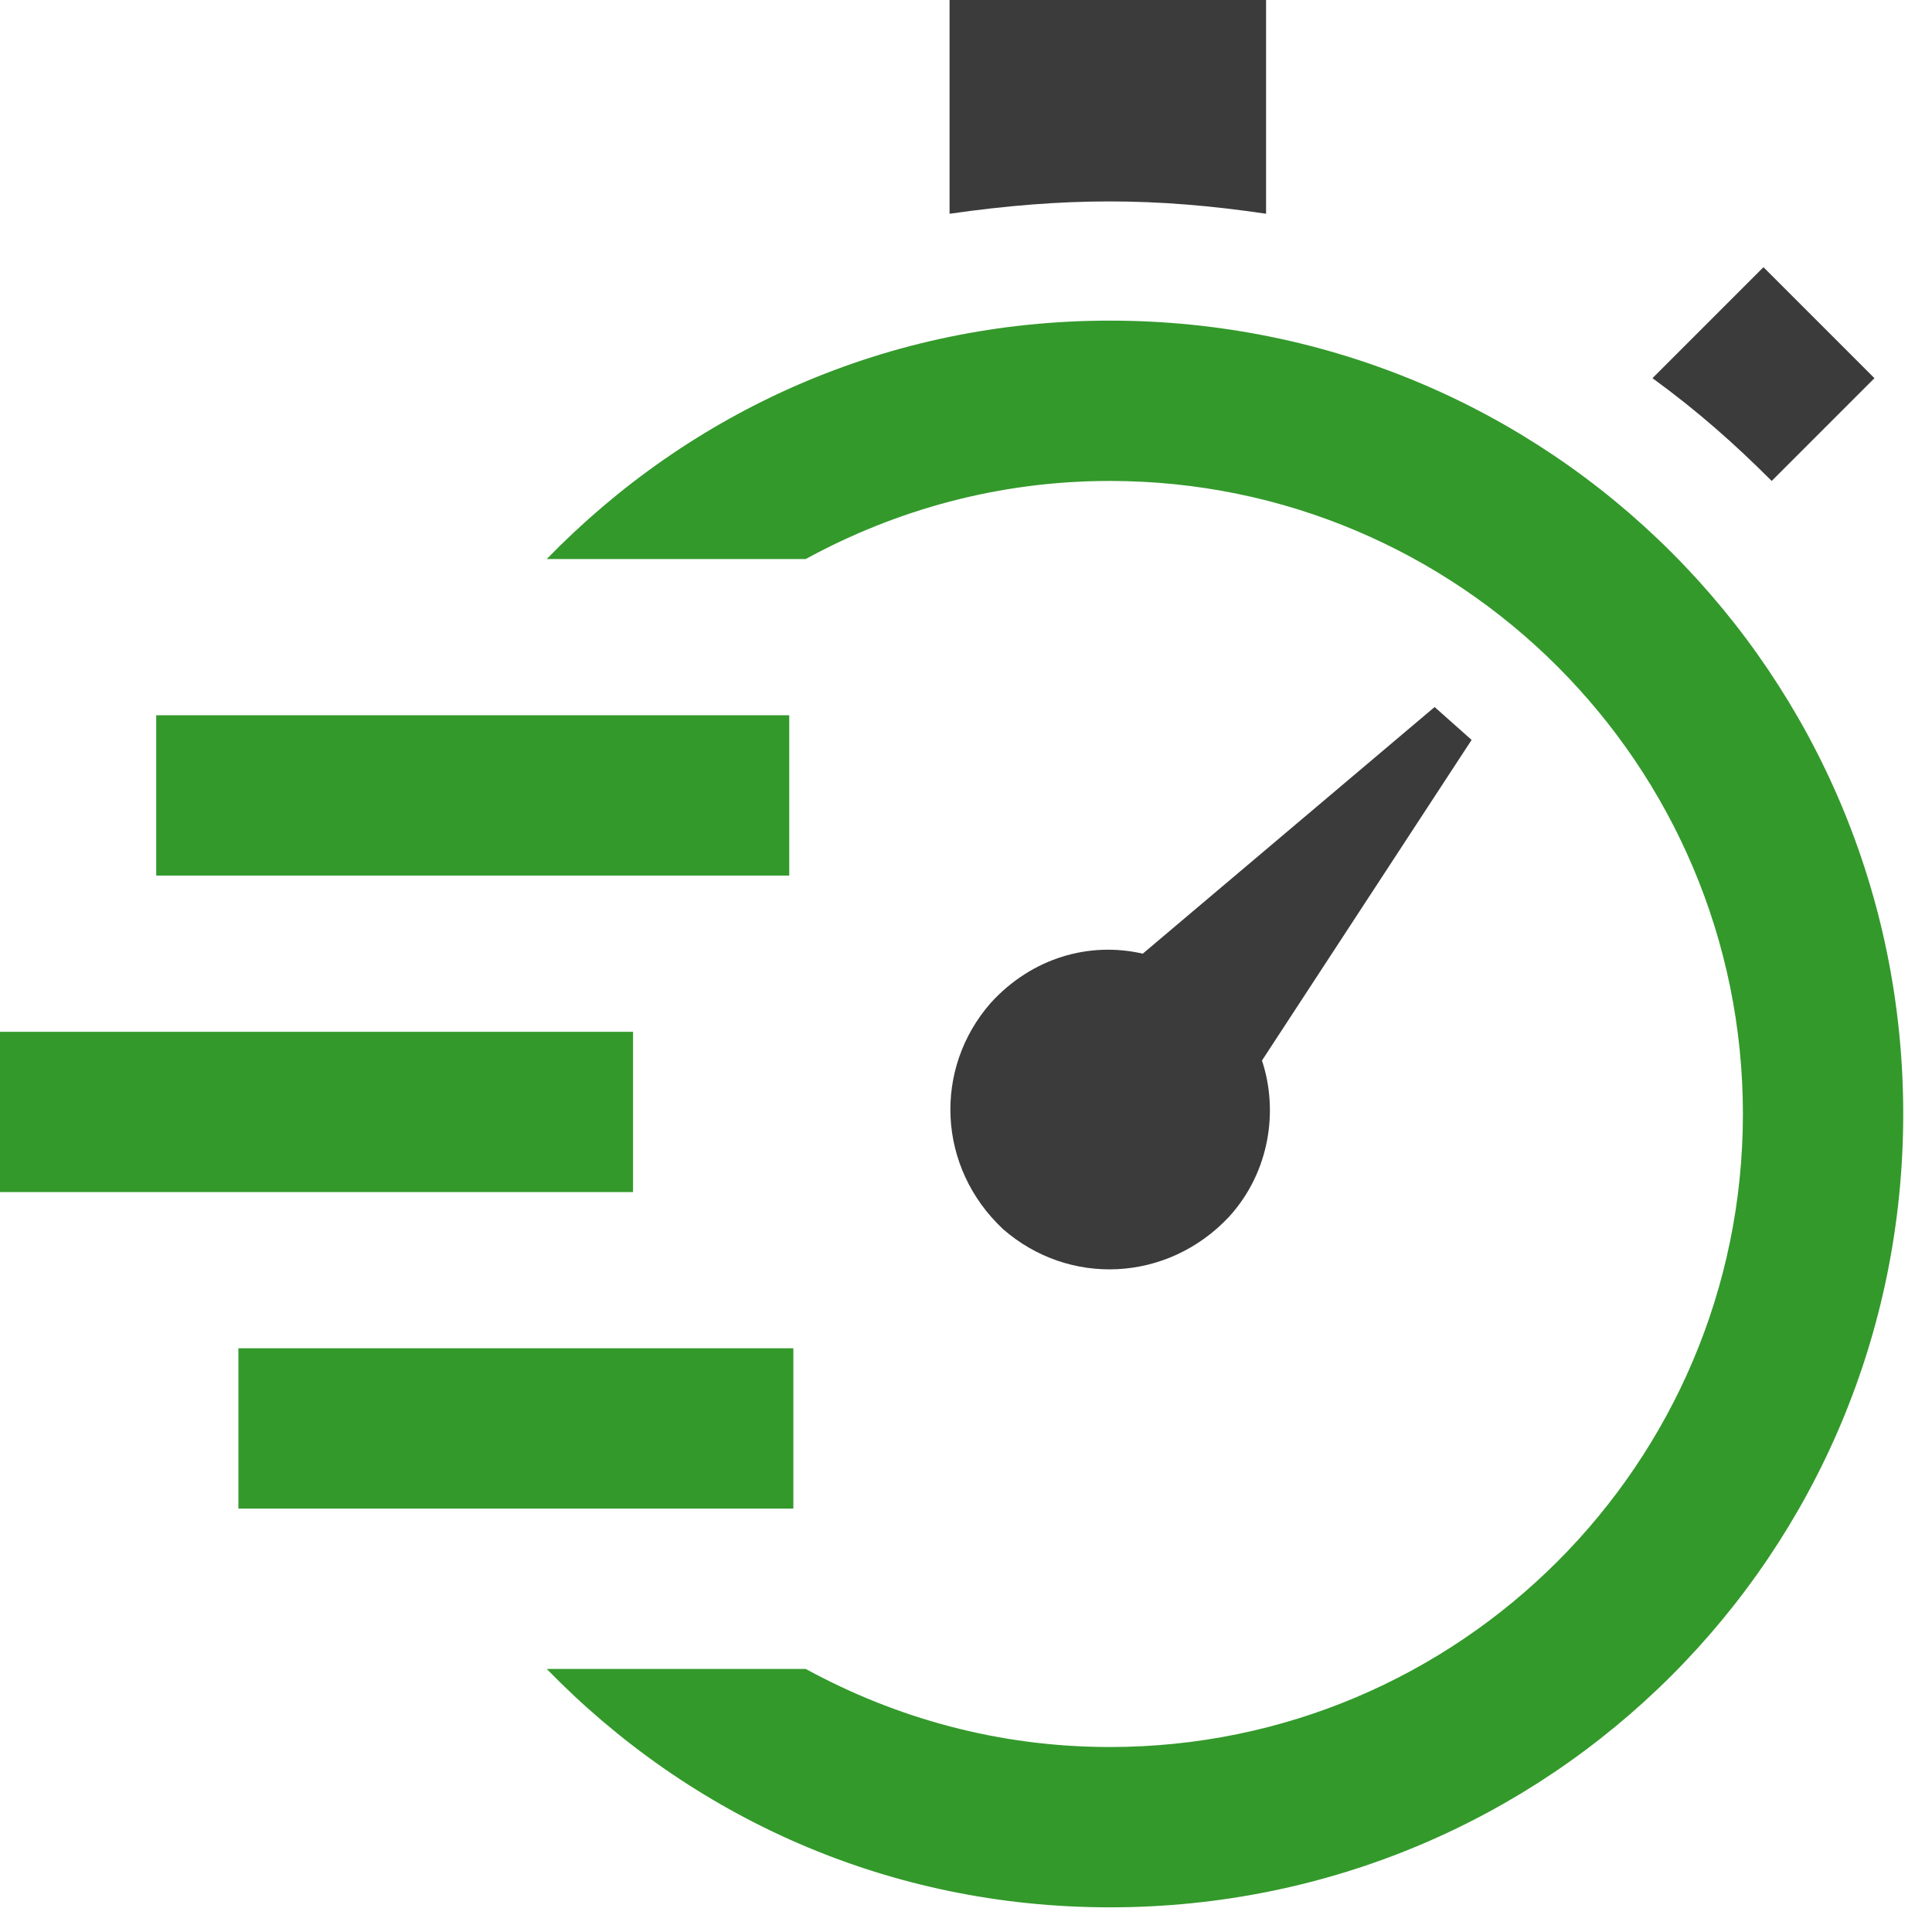
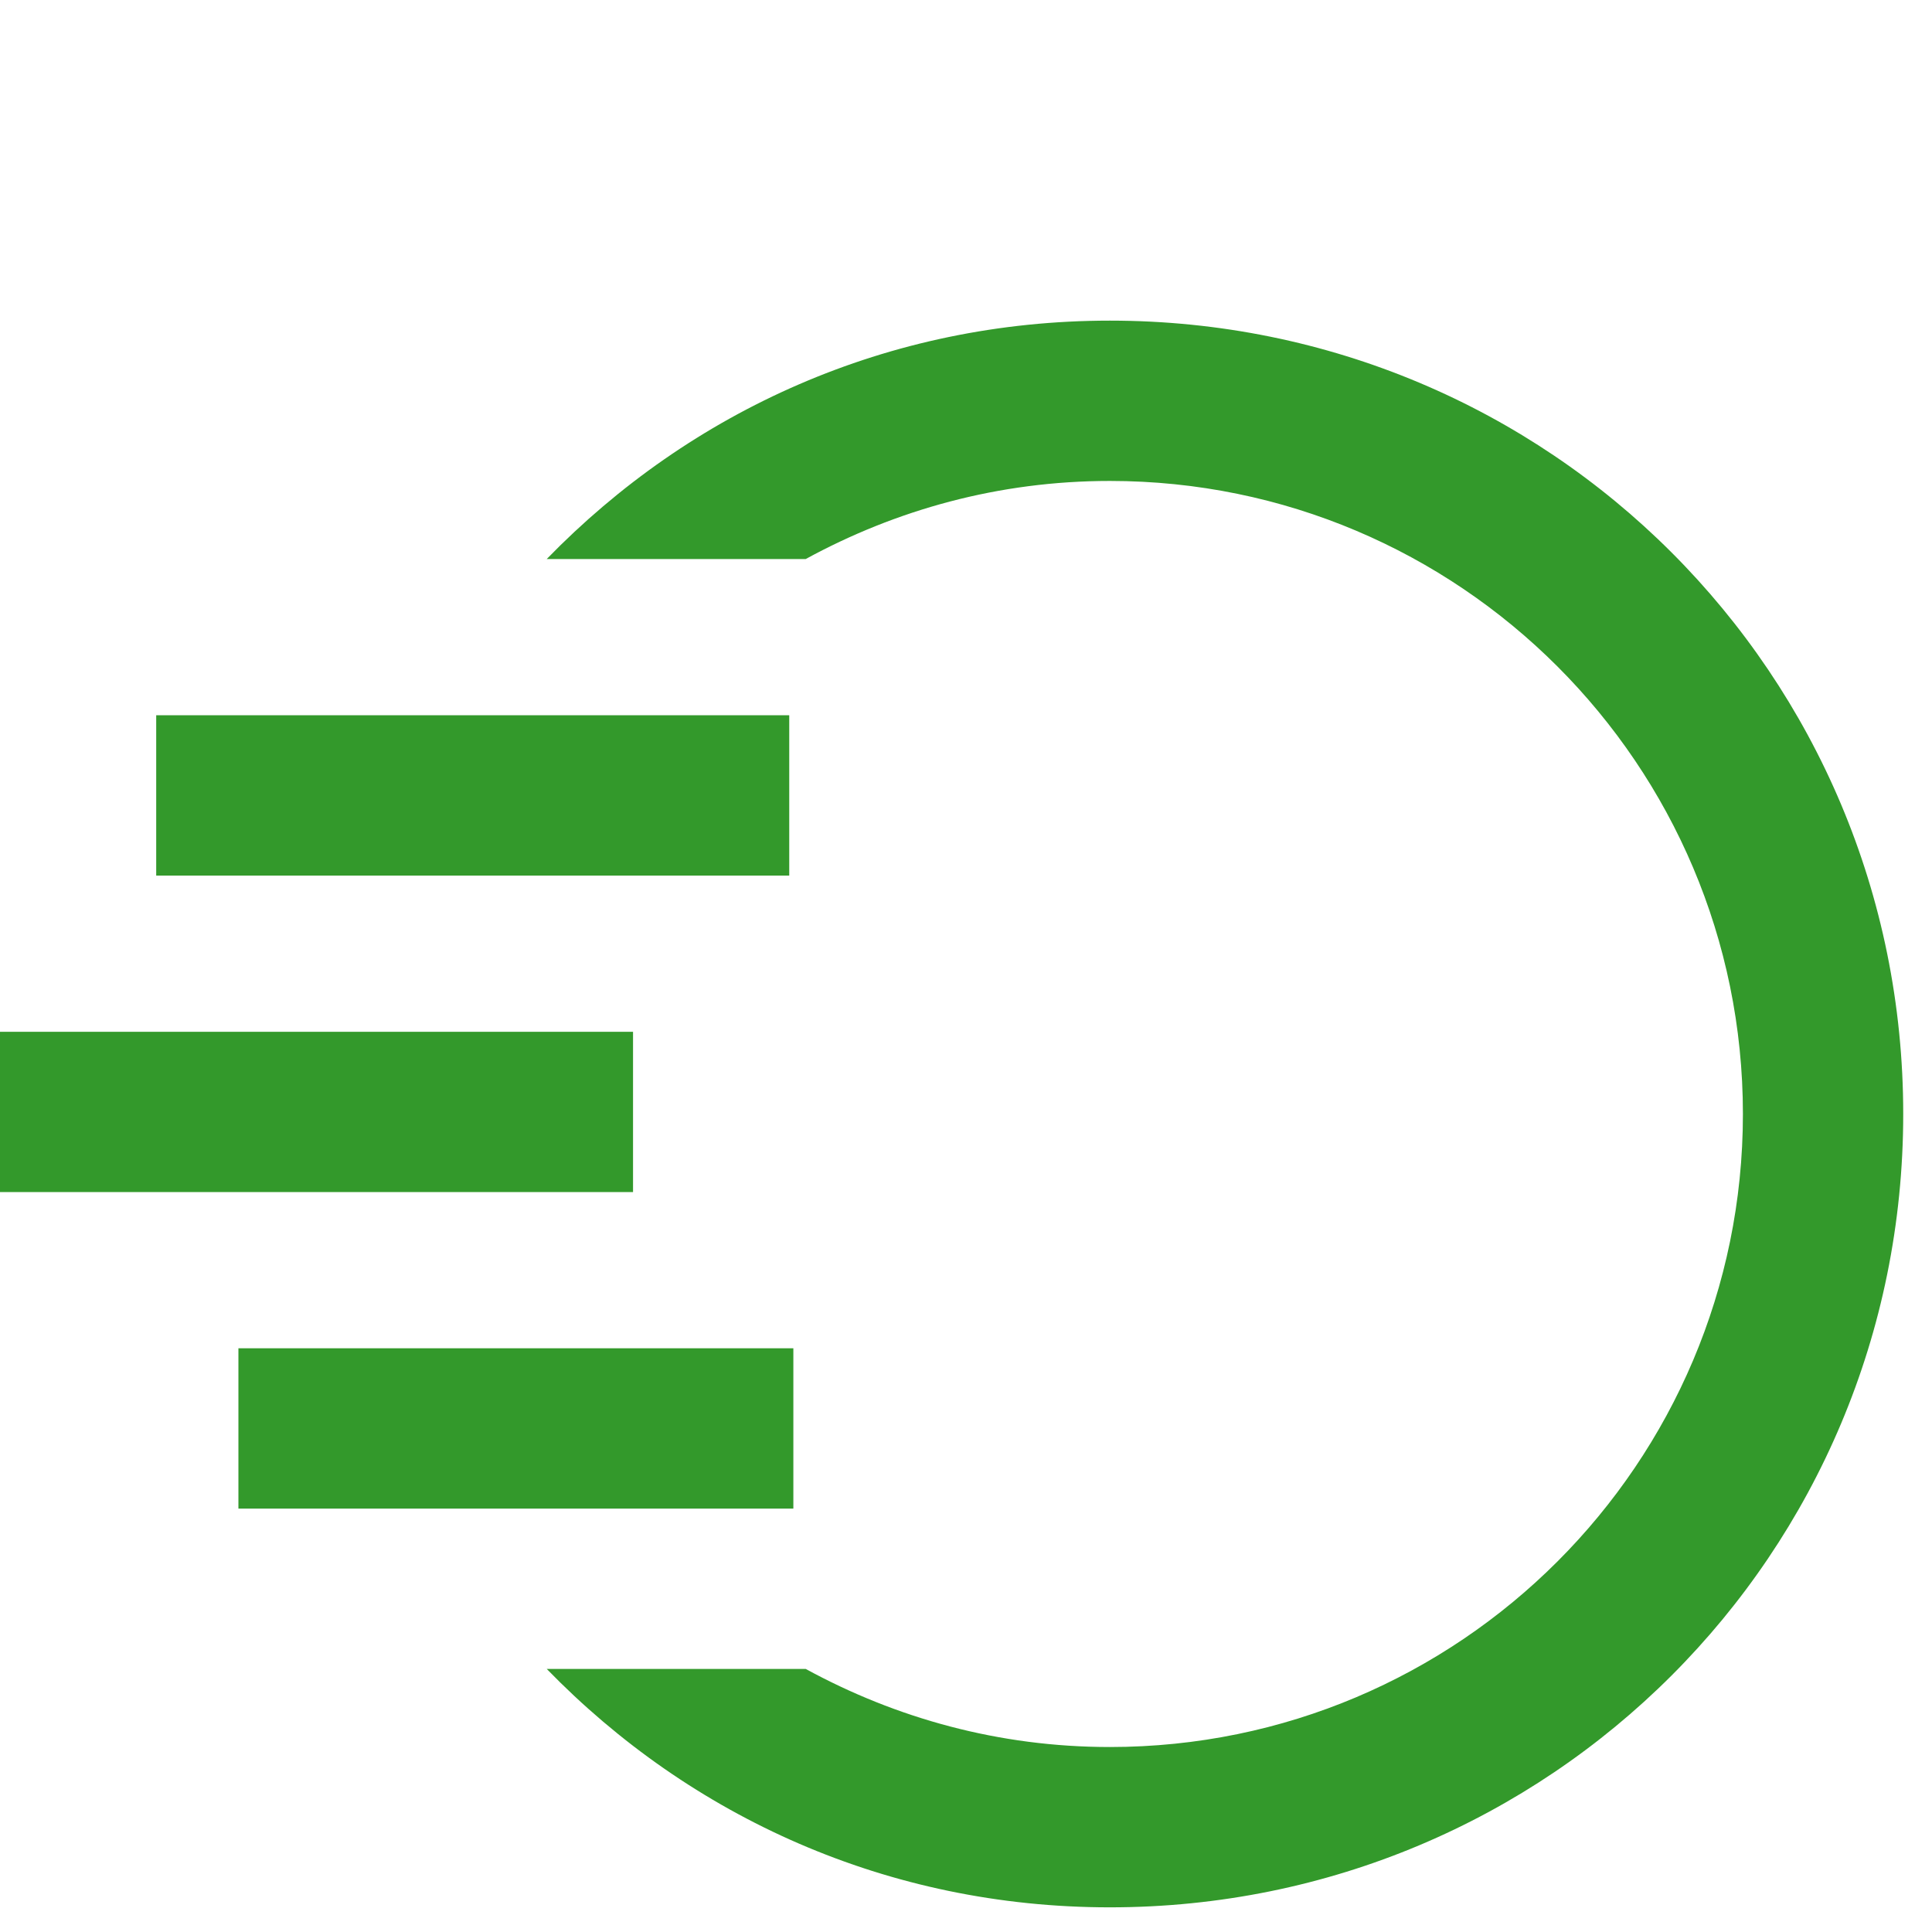
<svg xmlns="http://www.w3.org/2000/svg" width="47px" height="47px" viewBox="0 0 47 47" version="1.1">
  <title>entrega_rap</title>
  <g id="Page-1" stroke="none" stroke-width="1" fill="none" fill-rule="evenodd">
    <g id="entrega_rap">
      <path d="M3.8,17.4 L19.2,17.4 L19.2,21.3 L3.8,21.3 L3.8,17.4 Z M0,25.1 L15.4,25.1 L15.4,29 L0,29 L0,25.1 Z M5.8,32.8 L19.3,32.8 L19.3,36.7 L5.8,36.7 L5.8,32.8 Z M46.3,27.1 C46.3,37.8 37.7,46.4 27,46.4 C21.6,46.4 16.8,44.2 13.3,40.6 L19.6,40.6 C21.8,41.8 24.3,42.5 27,42.5 C35.5,42.5 42.4,35.6 42.4,27.1 C42.4,18.6 35.5,11.7 27,11.7 C24.3,11.7 21.8,12.4 19.6,13.6 L13.3,13.6 C16.8,10 21.6,7.8 27,7.8 C37.7,7.8 46.3,16.4 46.3,27.1 Z" id="Shape" fill="#33992B" fill-rule="nonzero" />
-       <path d="M40.2,9.2 L42.9,6.5 L45.6,9.2 L43.1,11.7 C42.2,10.8 41.3,10 40.2,9.2 Z M23.1,5.2 L23.1,0 L30.8,0 L30.8,5.2 C28.1,4.8 25.9,4.8 23.1,5.2 Z M30.7,25.8 L35.8,18 L34.9,17.2 L27.8,23.2 C26.5,22.9 25.1,23.3 24.1,24.4 C22.7,26 22.8,28.4 24.4,29.9 C26,31.3 28.4,31.2 29.9,29.6 C30.9,28.5 31.1,27 30.7,25.8 Z" id="Shape" fill="#3B3B3B" />
    </g>
  </g>
</svg>